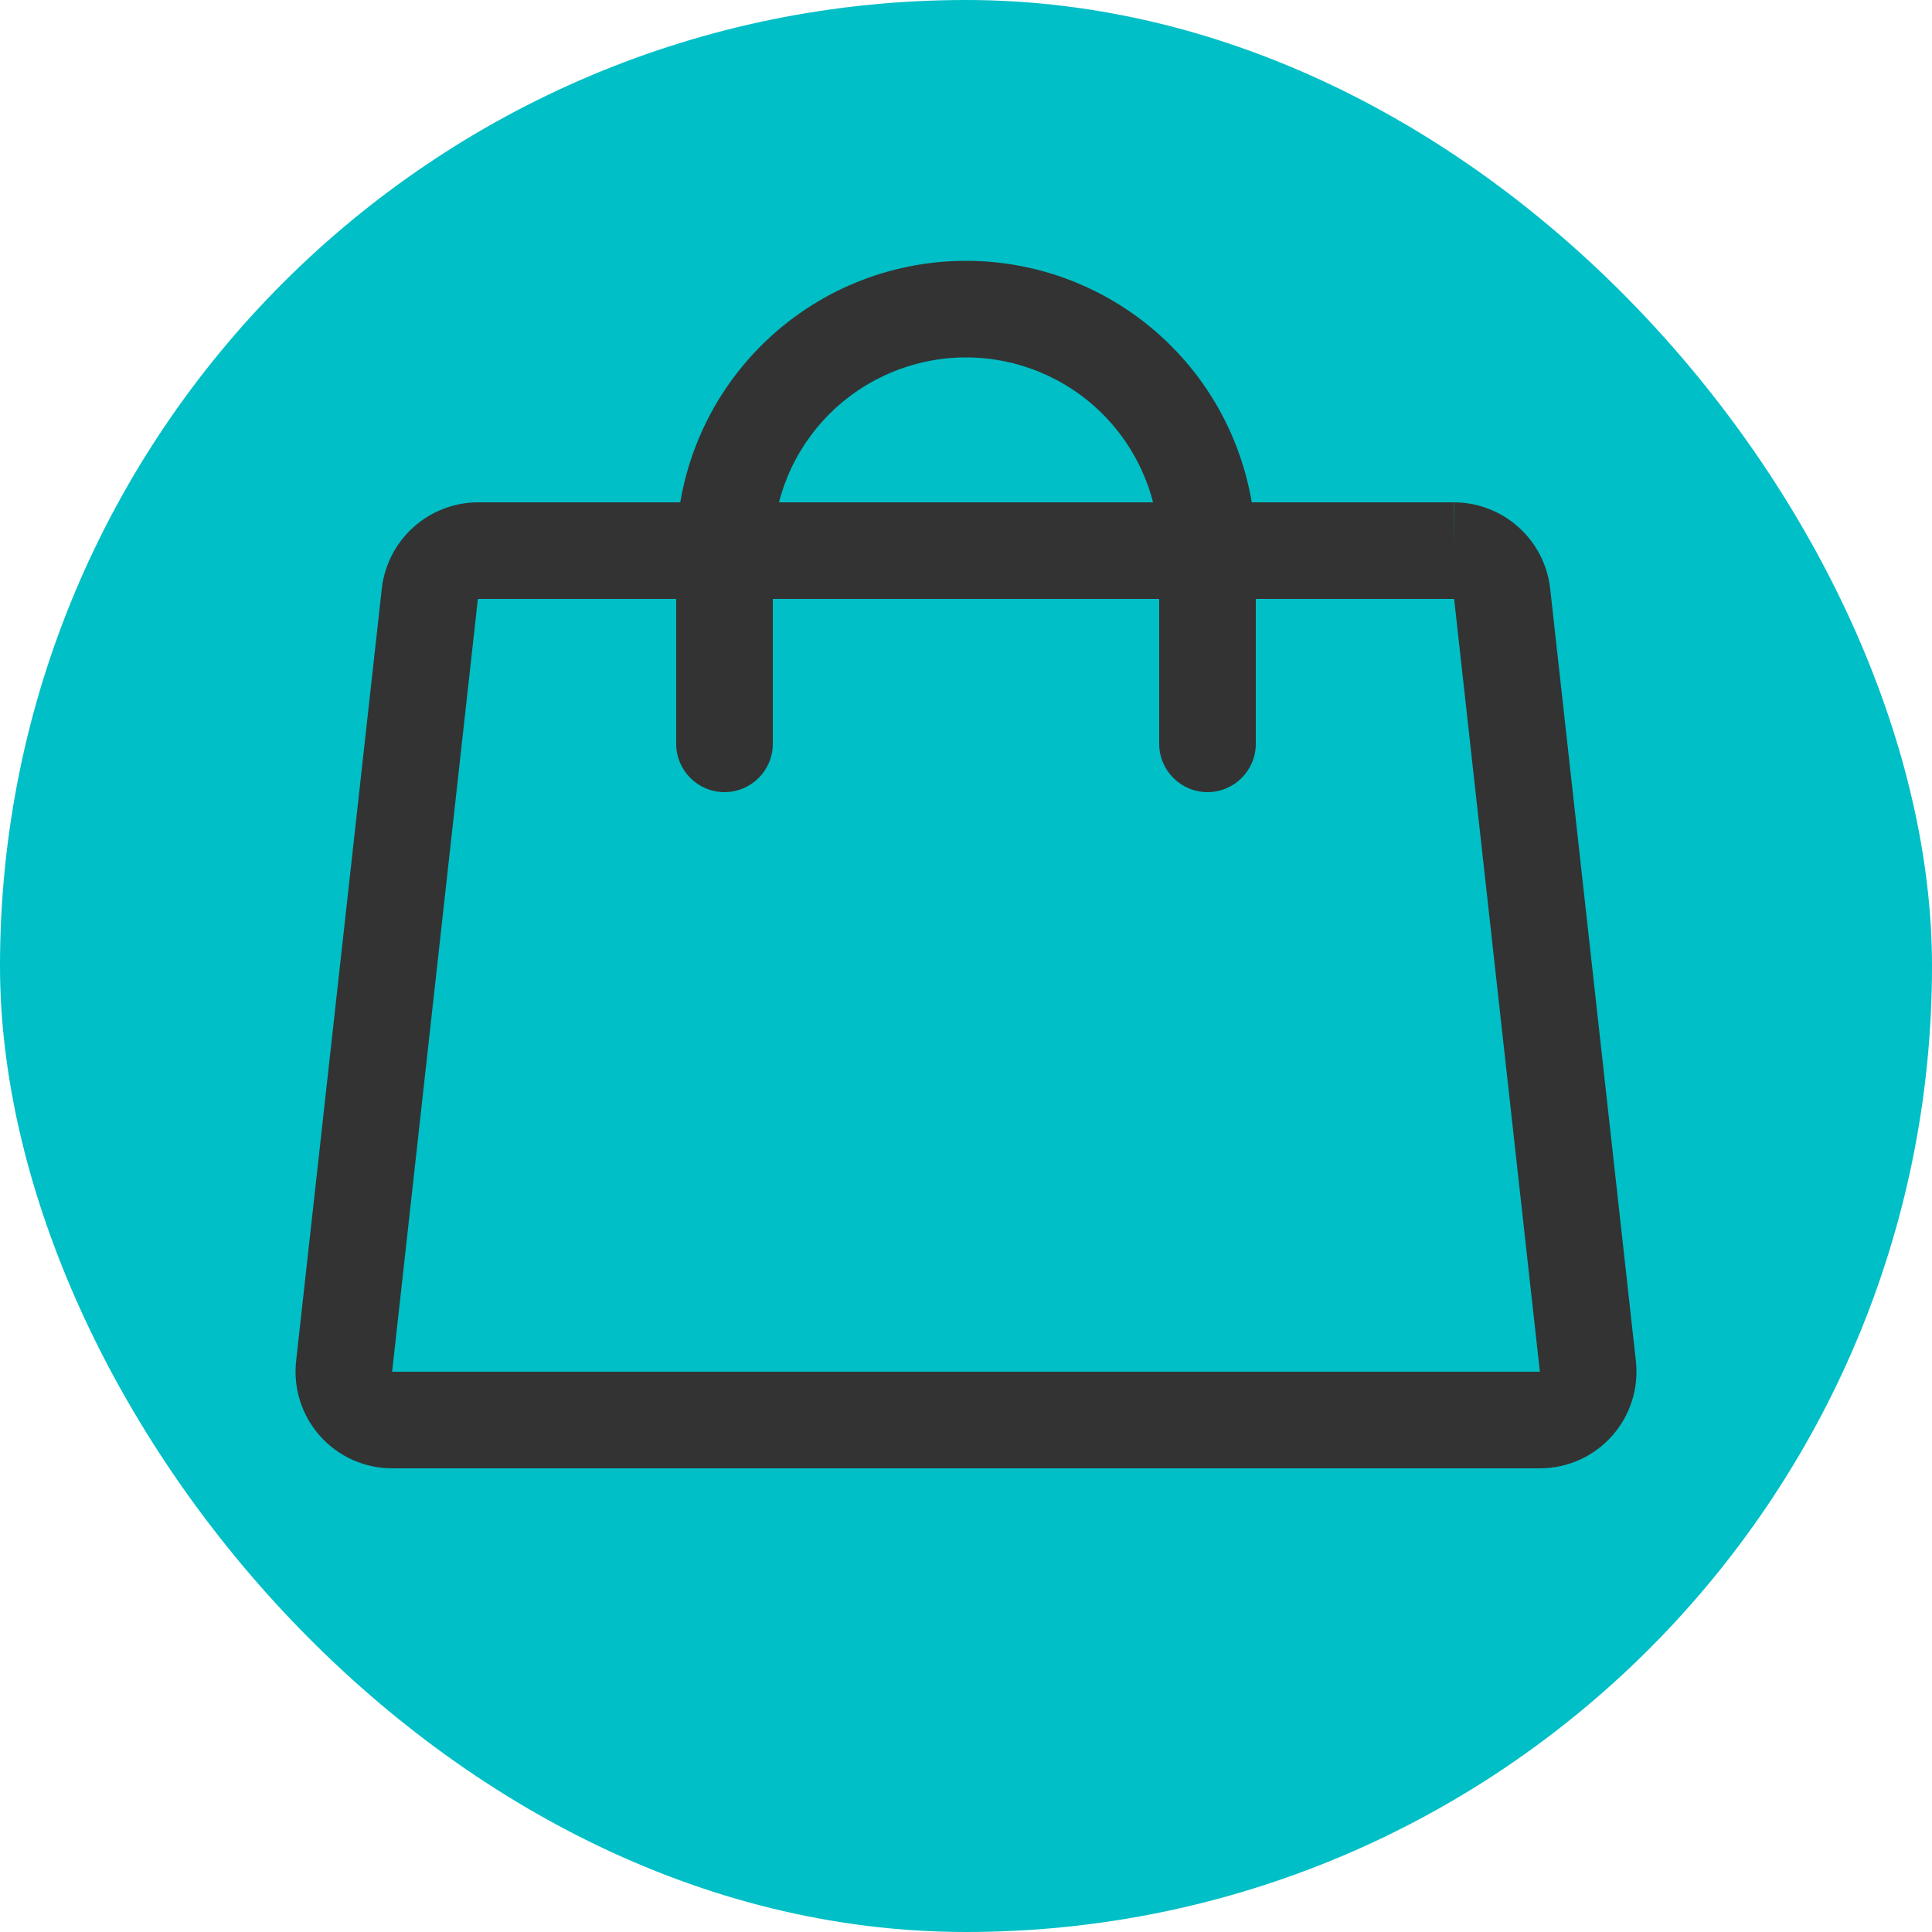
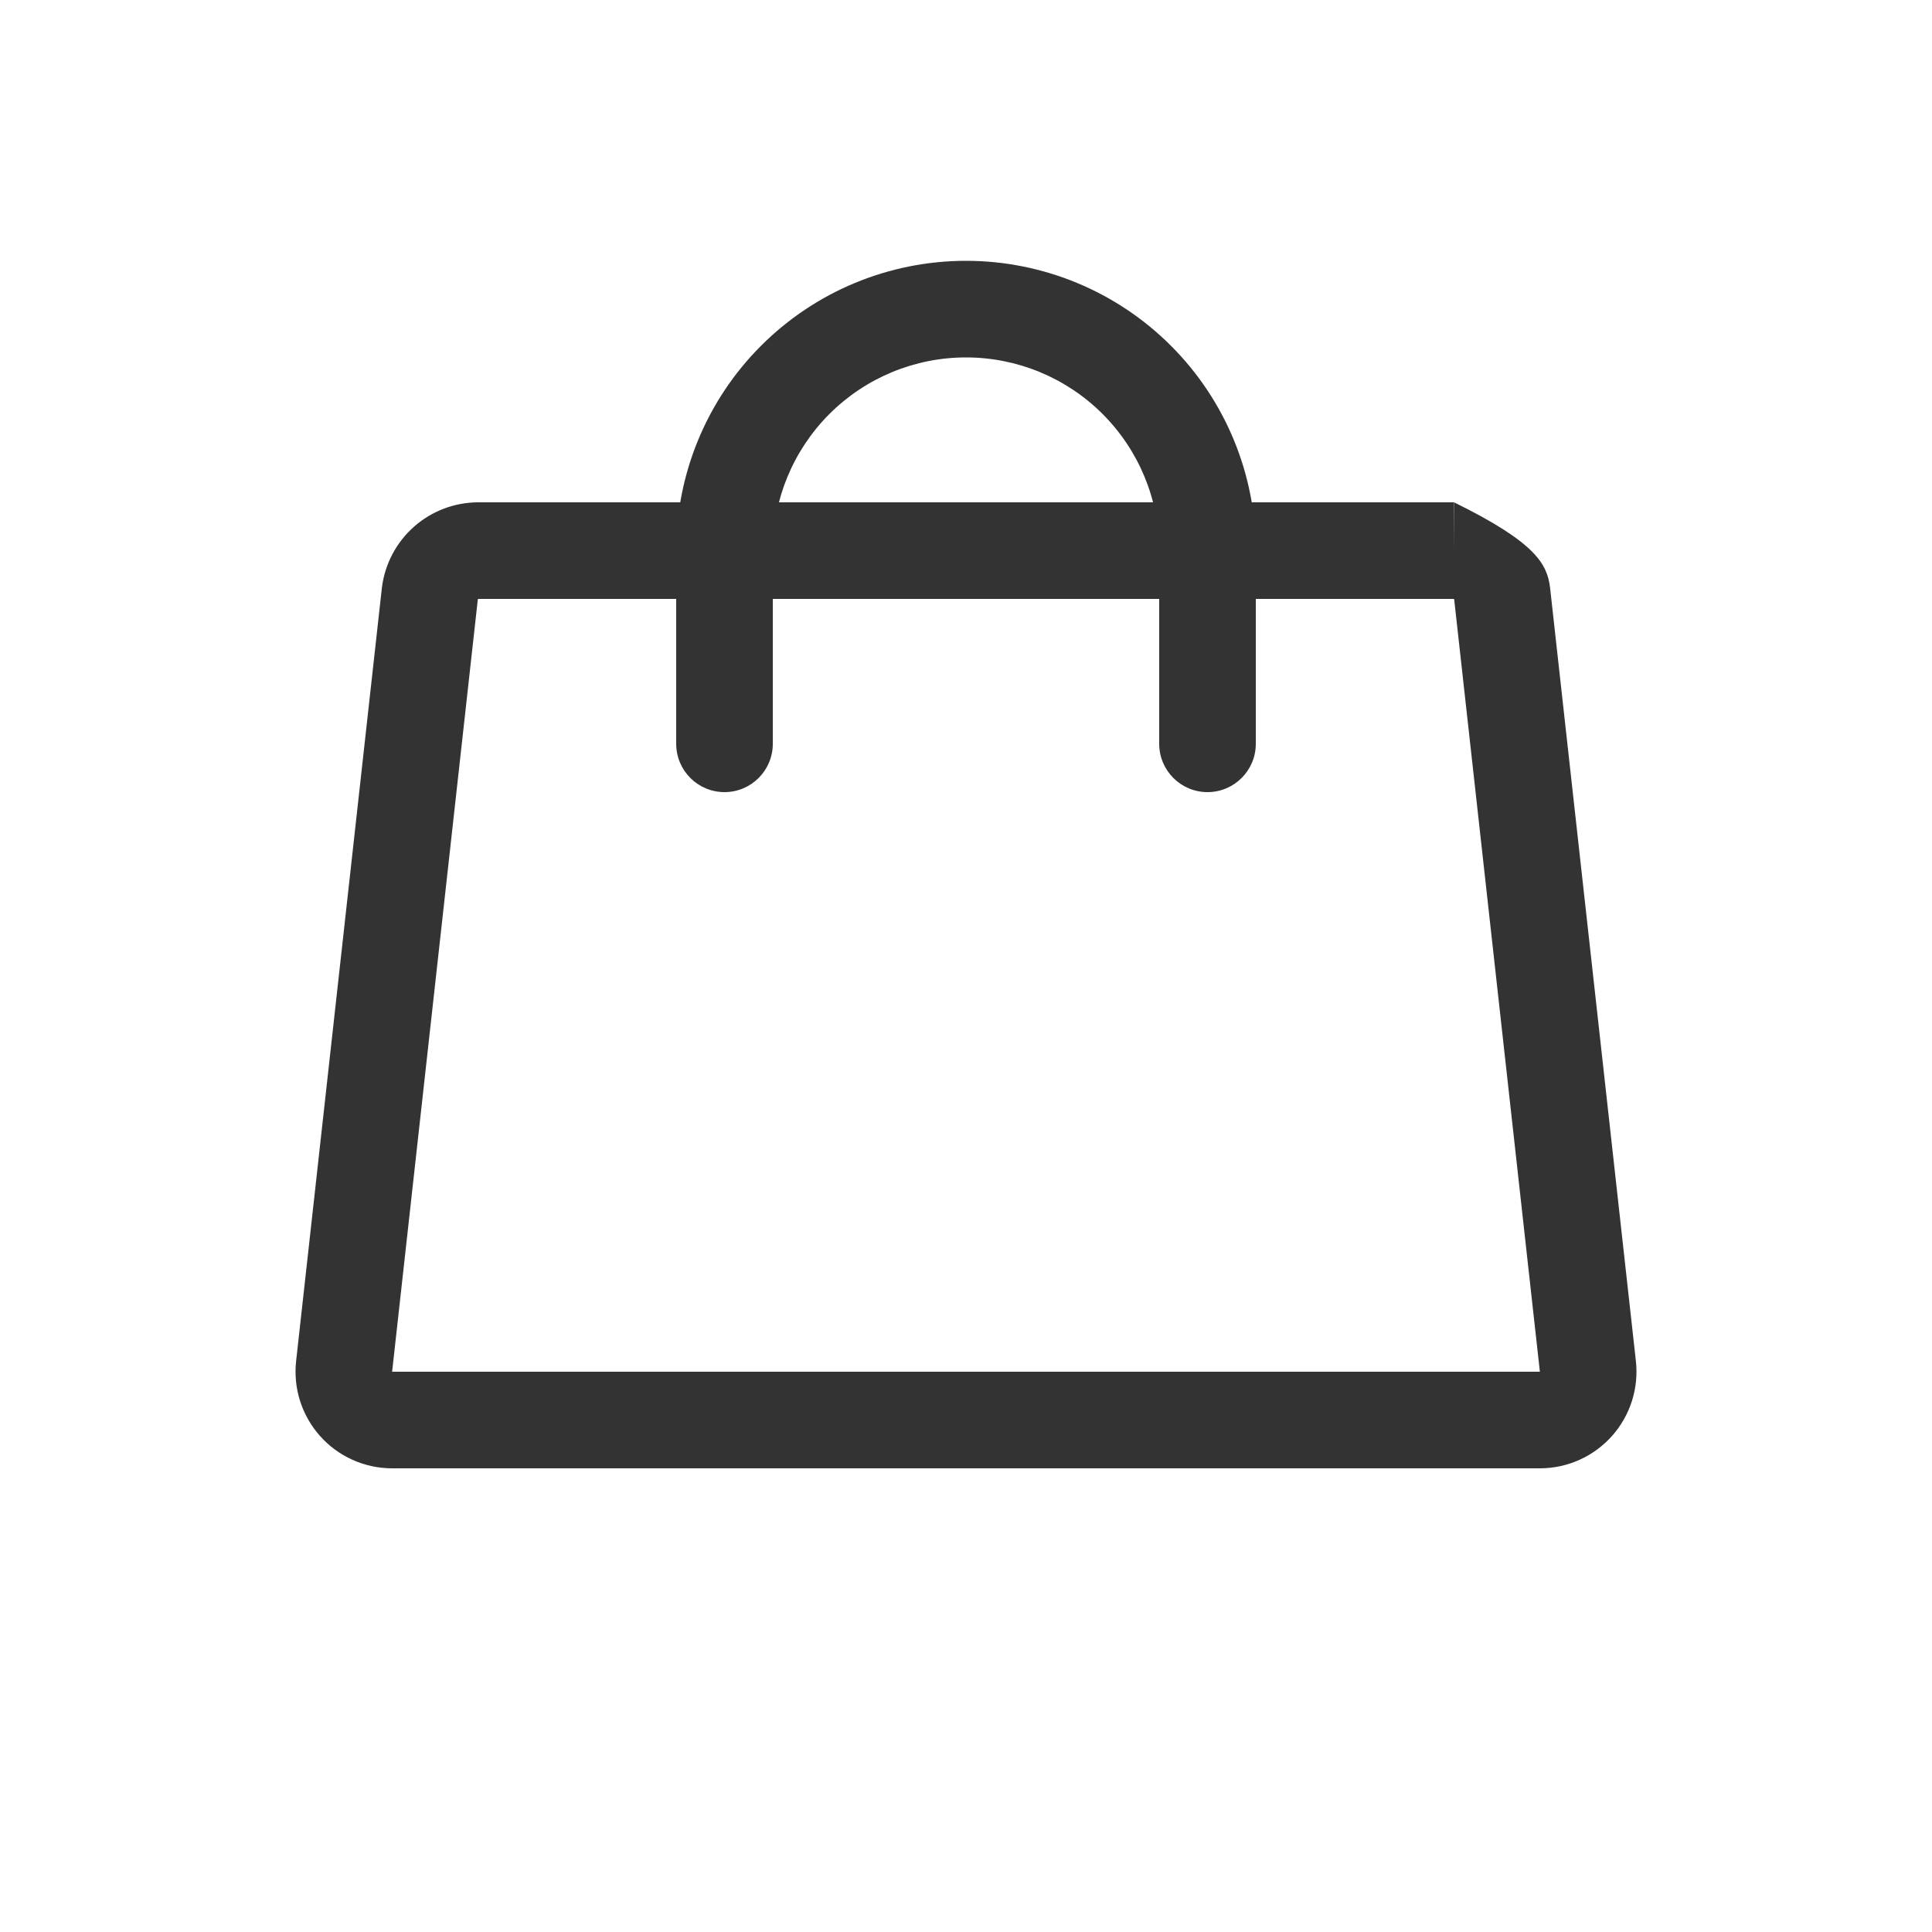
<svg xmlns="http://www.w3.org/2000/svg" width="50" height="50" viewBox="0 0 50 50" fill="none">
-   <rect width="50" height="50" rx="25" fill="#00BFC6" />
-   <path fill-rule="evenodd" clip-rule="evenodd" d="M12.375 13H37.625V14.25L37.631 13C38.242 13.003 38.832 13.228 39.289 13.634C39.746 14.04 40.04 14.598 40.115 15.205L40.117 15.222L42.336 35.219C42.336 35.219 42.336 35.218 42.336 35.219C42.375 35.567 42.341 35.92 42.235 36.255C42.129 36.589 41.954 36.897 41.721 37.16C41.489 37.422 41.203 37.632 40.884 37.777C40.564 37.922 40.218 37.998 39.867 38L39.859 38H10.133C9.782 37.998 9.436 37.922 9.116 37.777C8.797 37.632 8.511 37.422 8.279 37.16C8.046 36.897 7.871 36.589 7.765 36.255C7.659 35.921 7.625 35.568 7.664 35.221C7.664 35.22 7.664 35.219 7.664 35.219L9.884 15.205C9.96 14.598 10.254 14.04 10.711 13.634C11.168 13.228 11.758 13.003 12.369 13L12.375 13ZM37.62 15.5H12.38C12.377 15.5 12.373 15.502 12.371 15.504C12.368 15.506 12.367 15.509 12.366 15.512L10.148 35.5H39.852L37.634 15.512C37.633 15.509 37.632 15.506 37.629 15.504C37.627 15.502 37.623 15.5 37.62 15.5Z" fill="#333333" />
+   <path fill-rule="evenodd" clip-rule="evenodd" d="M12.375 13H37.625V14.25L37.631 13C39.746 14.04 40.04 14.598 40.115 15.205L40.117 15.222L42.336 35.219C42.336 35.219 42.336 35.218 42.336 35.219C42.375 35.567 42.341 35.92 42.235 36.255C42.129 36.589 41.954 36.897 41.721 37.16C41.489 37.422 41.203 37.632 40.884 37.777C40.564 37.922 40.218 37.998 39.867 38L39.859 38H10.133C9.782 37.998 9.436 37.922 9.116 37.777C8.797 37.632 8.511 37.422 8.279 37.16C8.046 36.897 7.871 36.589 7.765 36.255C7.659 35.921 7.625 35.568 7.664 35.221C7.664 35.22 7.664 35.219 7.664 35.219L9.884 15.205C9.96 14.598 10.254 14.04 10.711 13.634C11.168 13.228 11.758 13.003 12.369 13L12.375 13ZM37.62 15.5H12.38C12.377 15.5 12.373 15.502 12.371 15.504C12.368 15.506 12.367 15.509 12.366 15.512L10.148 35.5H39.852L37.634 15.512C37.633 15.509 37.632 15.506 37.629 15.504C37.627 15.502 37.623 15.5 37.62 15.5Z" fill="#333333" />
  <path fill-rule="evenodd" clip-rule="evenodd" d="M25 9.25C23.674 9.25 22.402 9.777 21.465 10.714C20.527 11.652 20 12.924 20 14.25V19.25C20 19.94 19.44 20.5 18.75 20.5C18.06 20.5 17.5 19.94 17.5 19.25V14.25C17.5 12.261 18.29 10.353 19.697 8.947C21.103 7.54 23.011 6.75 25 6.75C26.989 6.75 28.897 7.54 30.303 8.947C31.71 10.353 32.5 12.261 32.5 14.25V19.25C32.5 19.94 31.94 20.5 31.25 20.5C30.56 20.5 30 19.94 30 19.25V14.25C30 12.924 29.473 11.652 28.535 10.714C27.598 9.777 26.326 9.25 25 9.25Z" fill="#333333" />
</svg>